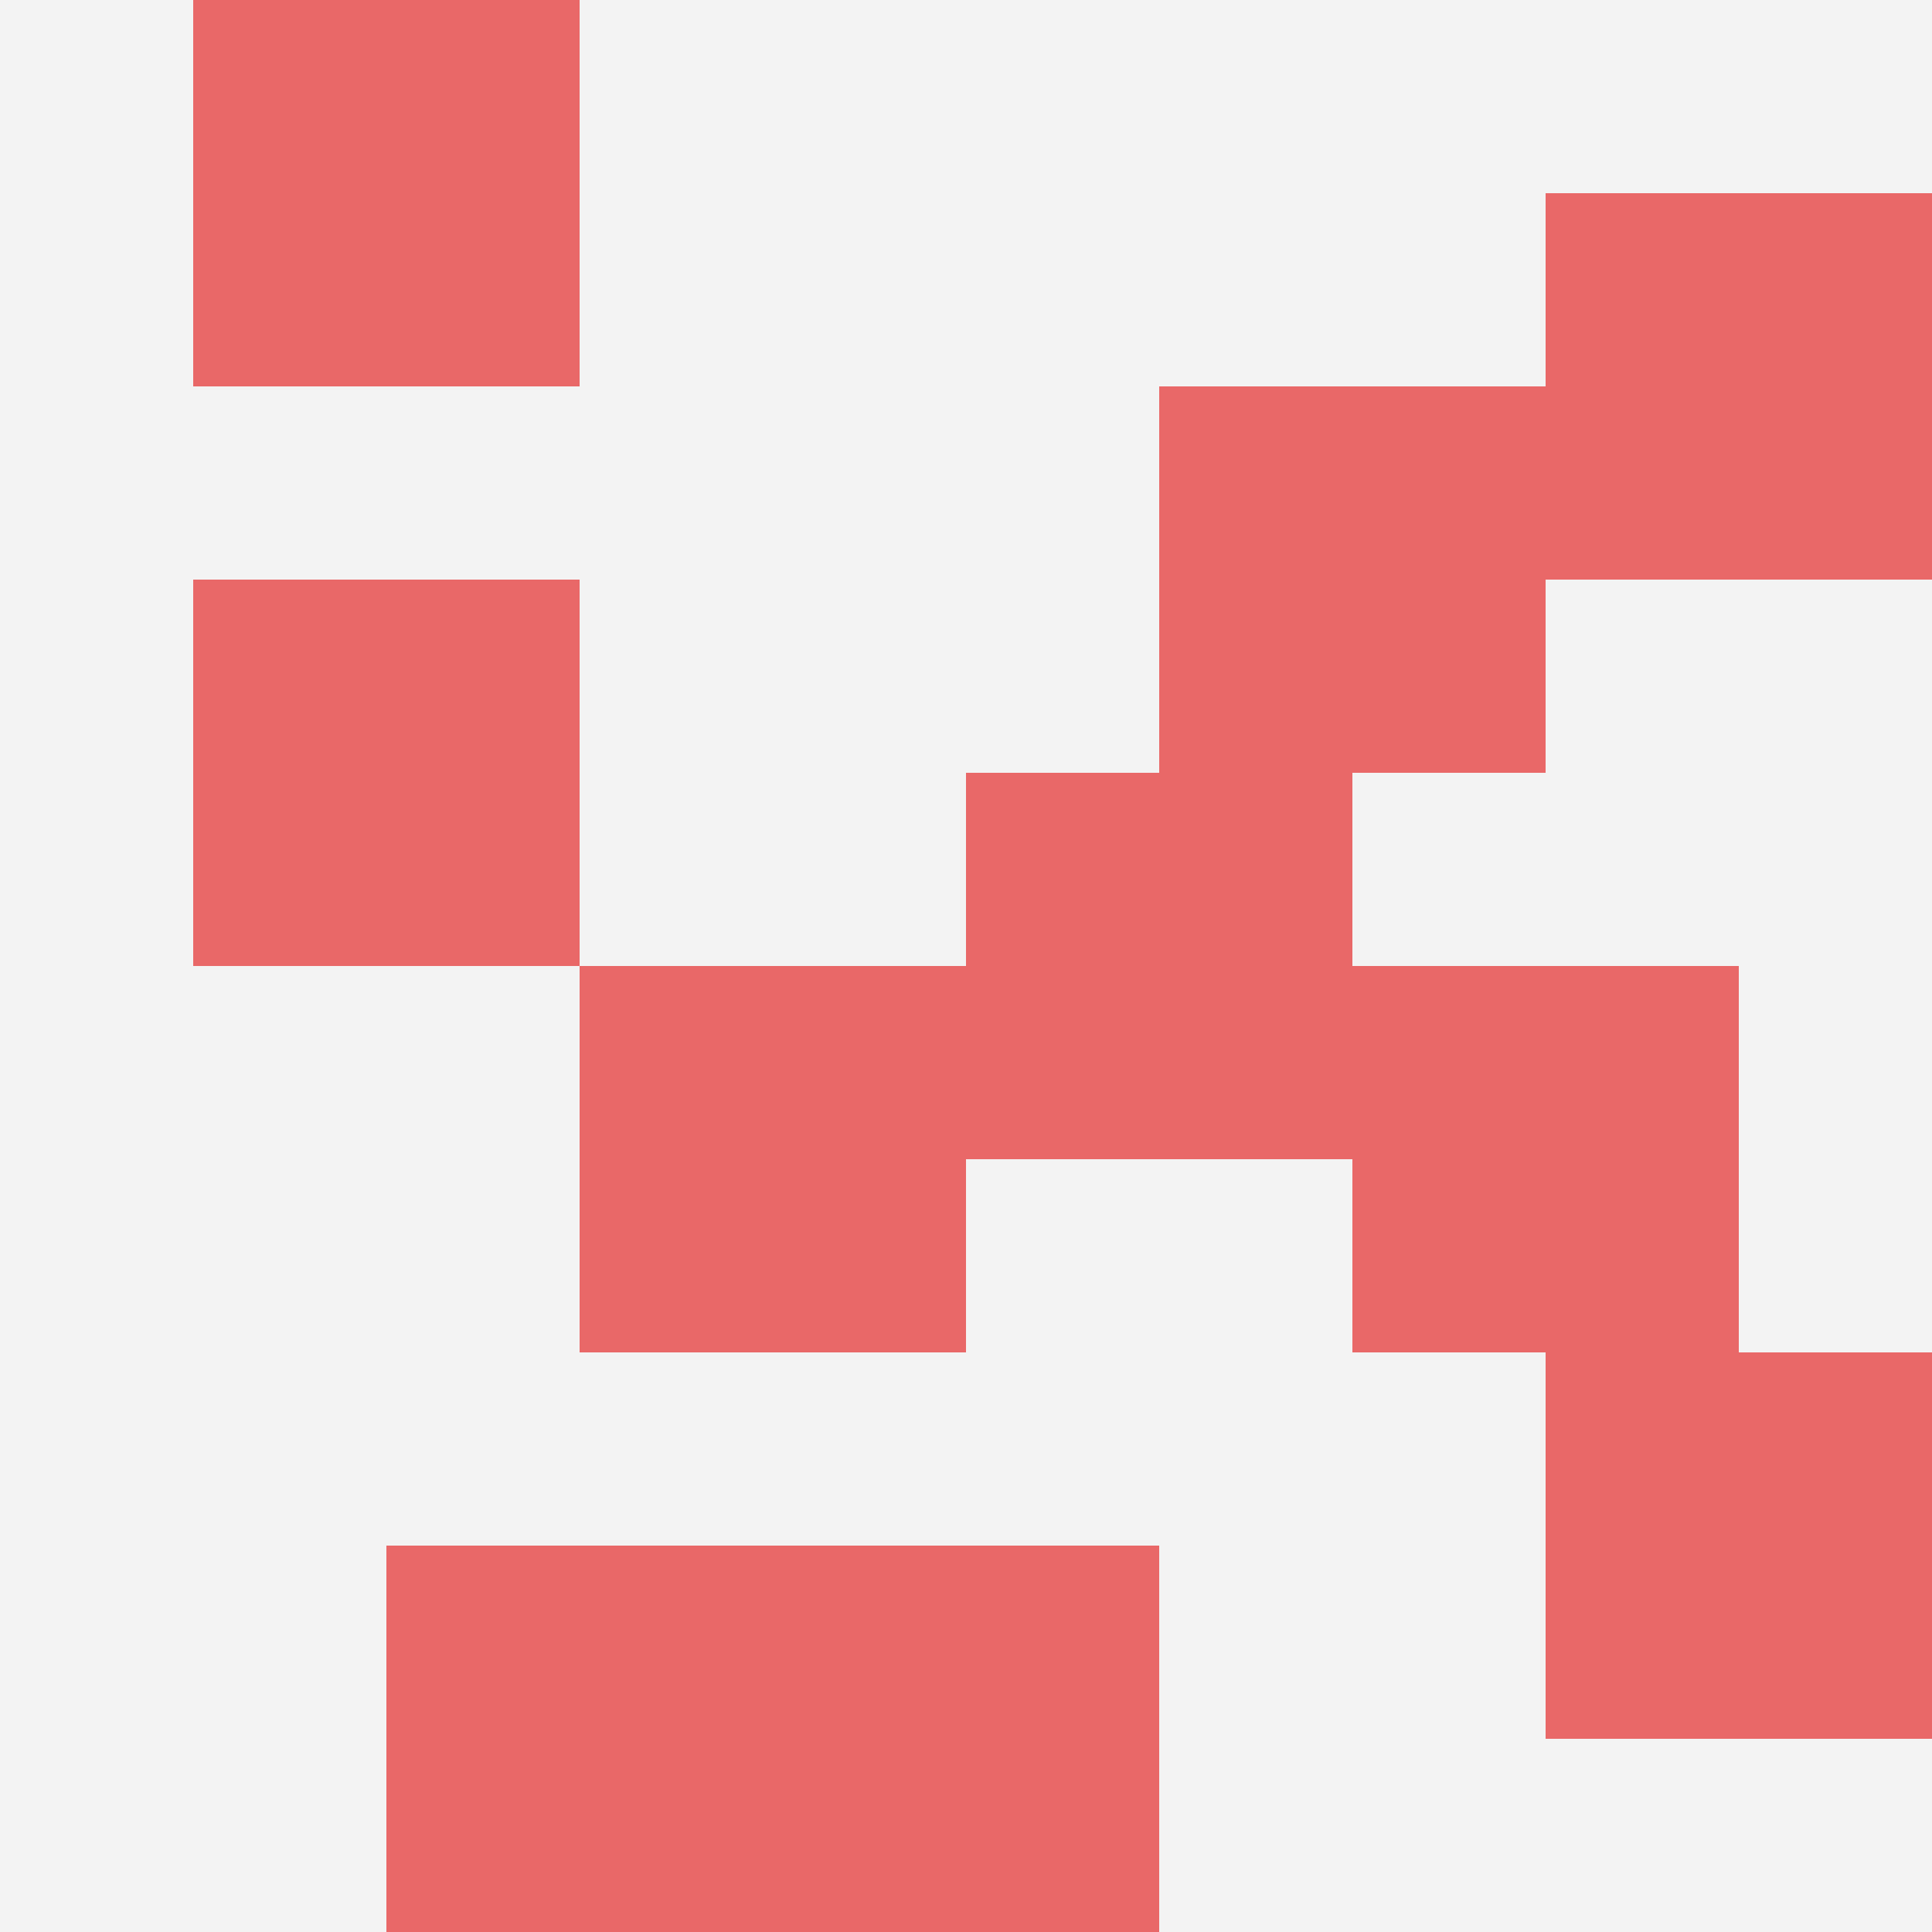
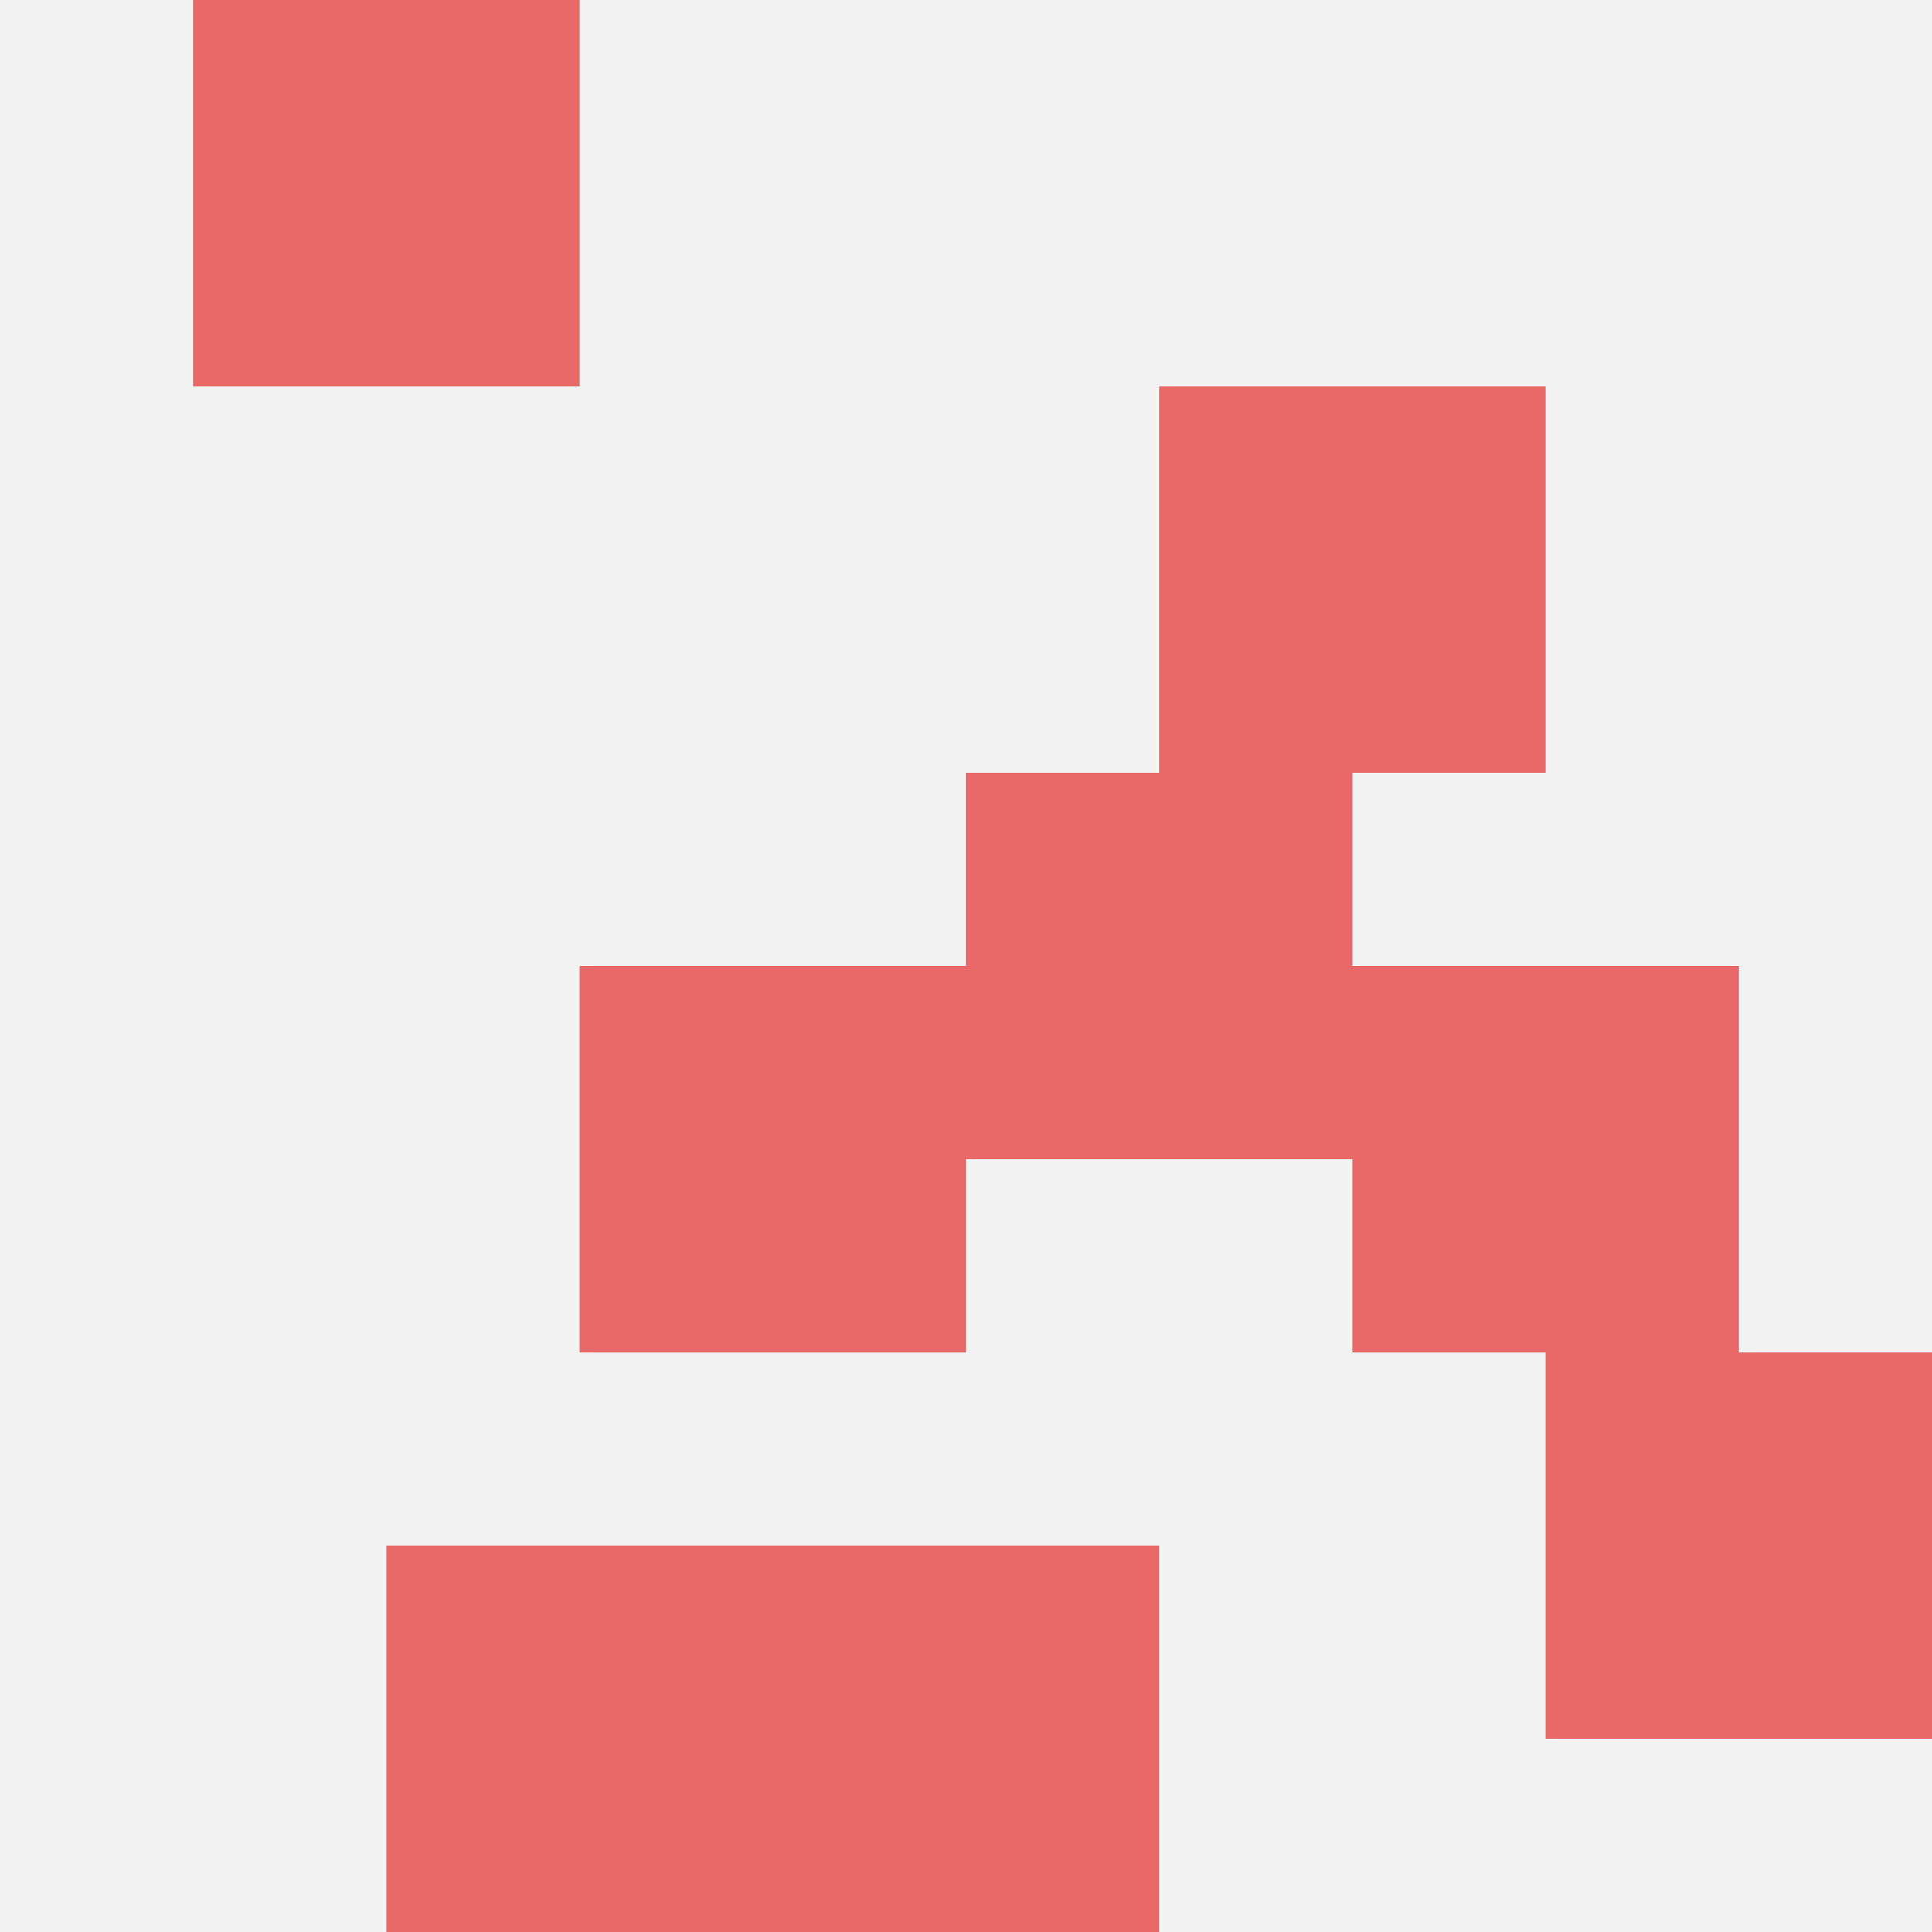
<svg xmlns="http://www.w3.org/2000/svg" id="ten-svg" preserveAspectRatio="xMinYMin meet" viewBox="0 0 10 10">
  <rect x="0" y="0" width="10" height="10" fill="#F3F3F3" />
  <rect class="t" x="1" y="0" />
  <rect class="t" x="8" y="7" />
  <rect class="t" x="3" y="5" />
  <rect class="t" x="5" y="4" />
  <rect class="t" x="4" y="8" />
  <rect class="t" x="7" y="5" />
  <rect class="t" x="6" y="2" />
-   <rect class="t" x="8" y="1" />
  <rect class="t" x="2" y="8" />
-   <rect class="t" x="1" y="3" />
  <style>.t{width:2px;height:2px;fill:#E96868} #ten-svg{shape-rendering:crispedges;}</style>
</svg>